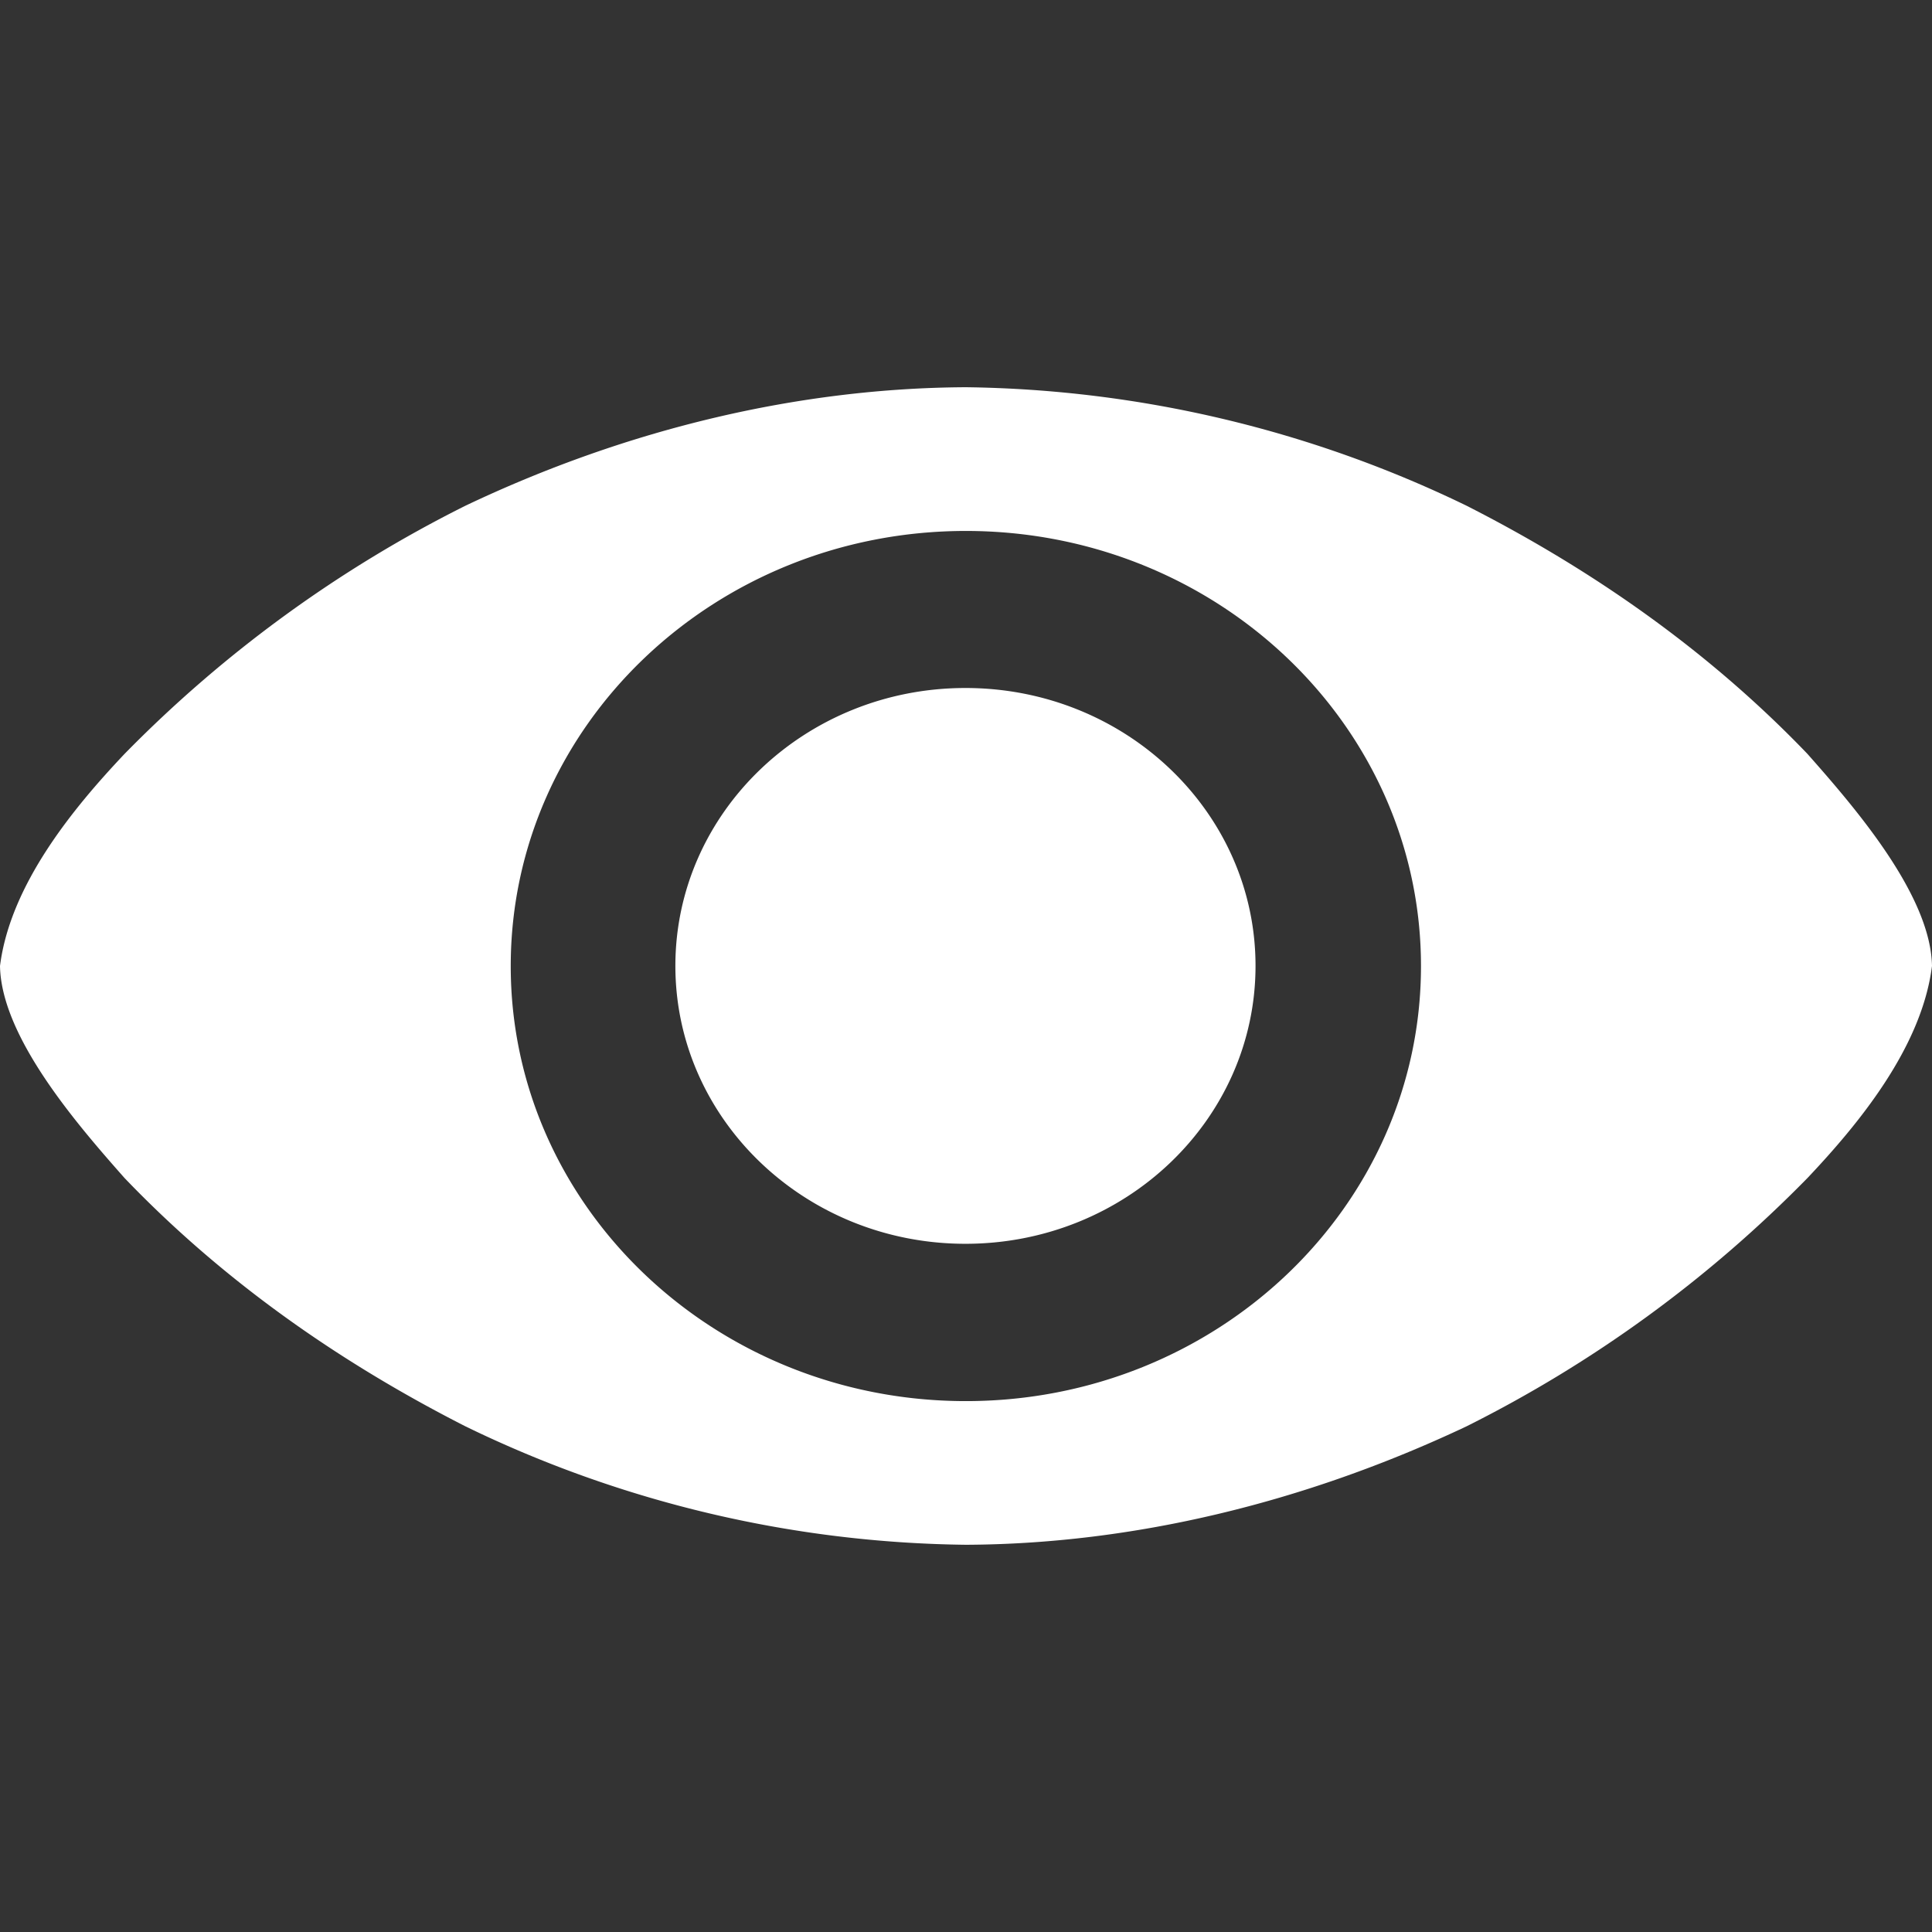
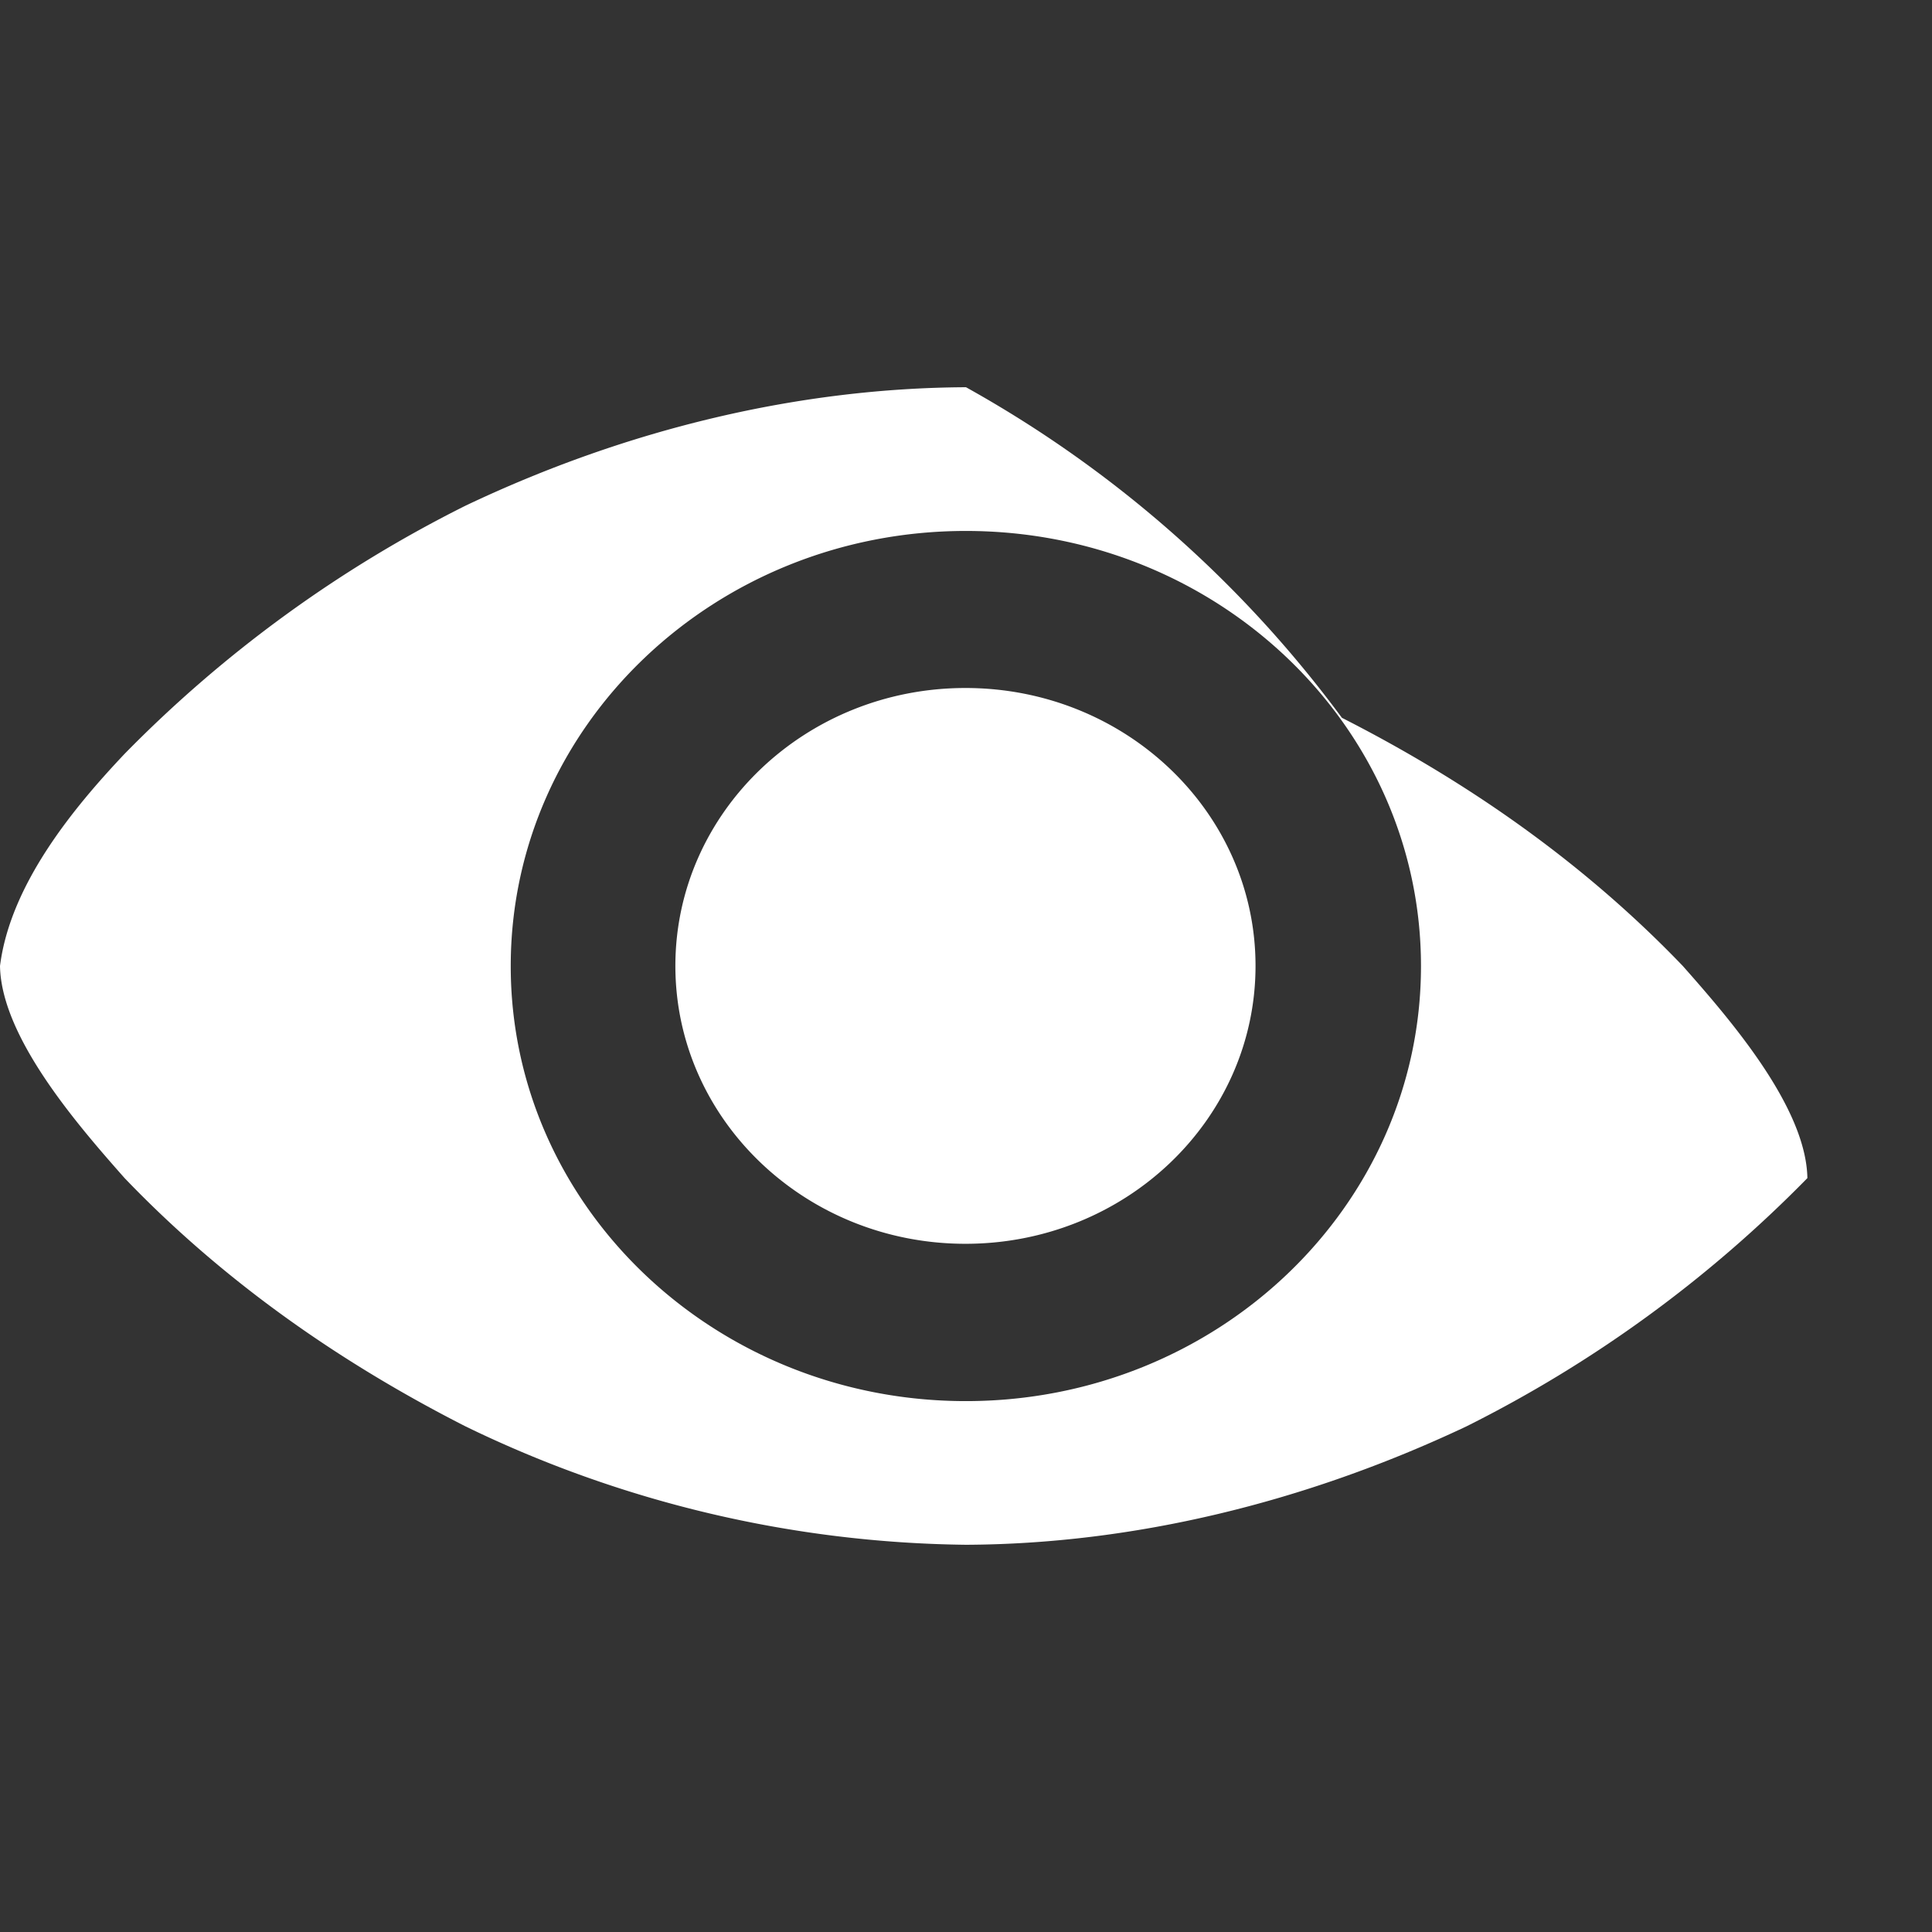
<svg xmlns="http://www.w3.org/2000/svg" viewBox="0 0 28 28" id="eye">
  <rect x="0" y="0" width="28" height="28" fill="#333333" stroke="none" />
-   <path d="M18.196 13.998c0 2.225-1.882 4.028-4.204 4.028-2.321 0-4.204-1.803-4.204-4.028 0-2.224 1.883-4.027 4.204-4.027 2.322 0 4.204 1.803 4.204 4.027zM14 5.612c-2.404.011-4.896.596-7.254 1.717a18.476 18.476 0 00-4.94 3.596C1.078 11.695.15 12.81 0 14c.018 1.03 1.123 2.302 1.806 3.074 1.39 1.45 3.052 2.637 4.94 3.598A17.006 17.006 0 0014 22.388c2.406-.01 4.897-.603 7.253-1.716a18.485 18.485 0 004.941-3.598C26.922 16.304 27.85 15.19 28 14c-.018-1.03-1.123-2.303-1.806-3.075-1.39-1.449-3.052-2.636-4.94-3.596A17.103 17.103 0 0014 5.612zm-.002 2.083c3.643 0 6.596 2.823 6.596 6.306 0 3.482-2.953 6.305-6.596 6.305-3.643 0-6.596-2.823-6.596-6.305 0-3.483 2.953-6.306 6.596-6.306z" fill="#fff" />
+   <path d="M18.196 13.998c0 2.225-1.882 4.028-4.204 4.028-2.321 0-4.204-1.803-4.204-4.028 0-2.224 1.883-4.027 4.204-4.027 2.322 0 4.204 1.803 4.204 4.027zM14 5.612c-2.404.011-4.896.596-7.254 1.717a18.476 18.476 0 00-4.94 3.596C1.078 11.695.15 12.81 0 14c.018 1.03 1.123 2.302 1.806 3.074 1.39 1.45 3.052 2.637 4.94 3.598A17.006 17.006 0 0014 22.388c2.406-.01 4.897-.603 7.253-1.716a18.485 18.485 0 004.941-3.598c-.018-1.03-1.123-2.303-1.806-3.075-1.39-1.449-3.052-2.636-4.94-3.596A17.103 17.103 0 0014 5.612zm-.002 2.083c3.643 0 6.596 2.823 6.596 6.306 0 3.482-2.953 6.305-6.596 6.305-3.643 0-6.596-2.823-6.596-6.305 0-3.483 2.953-6.306 6.596-6.306z" fill="#fff" />
</svg>